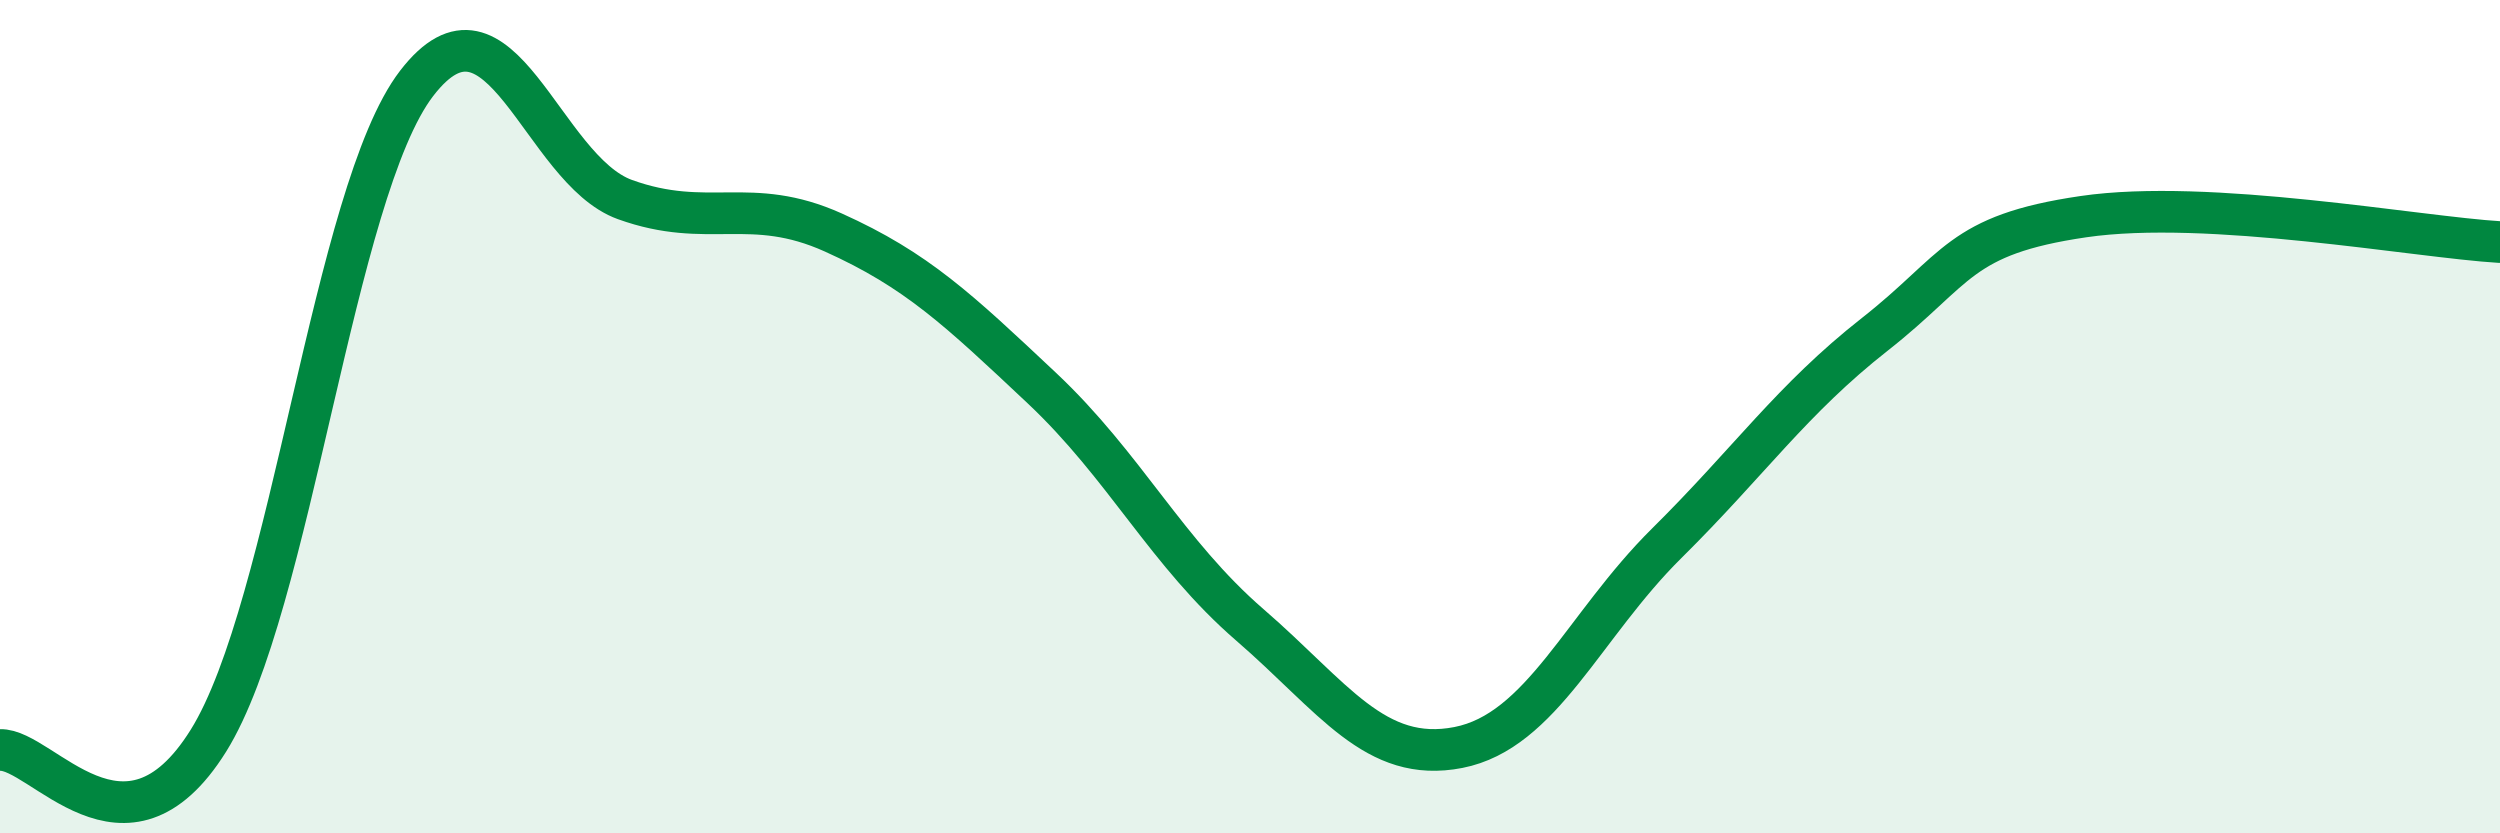
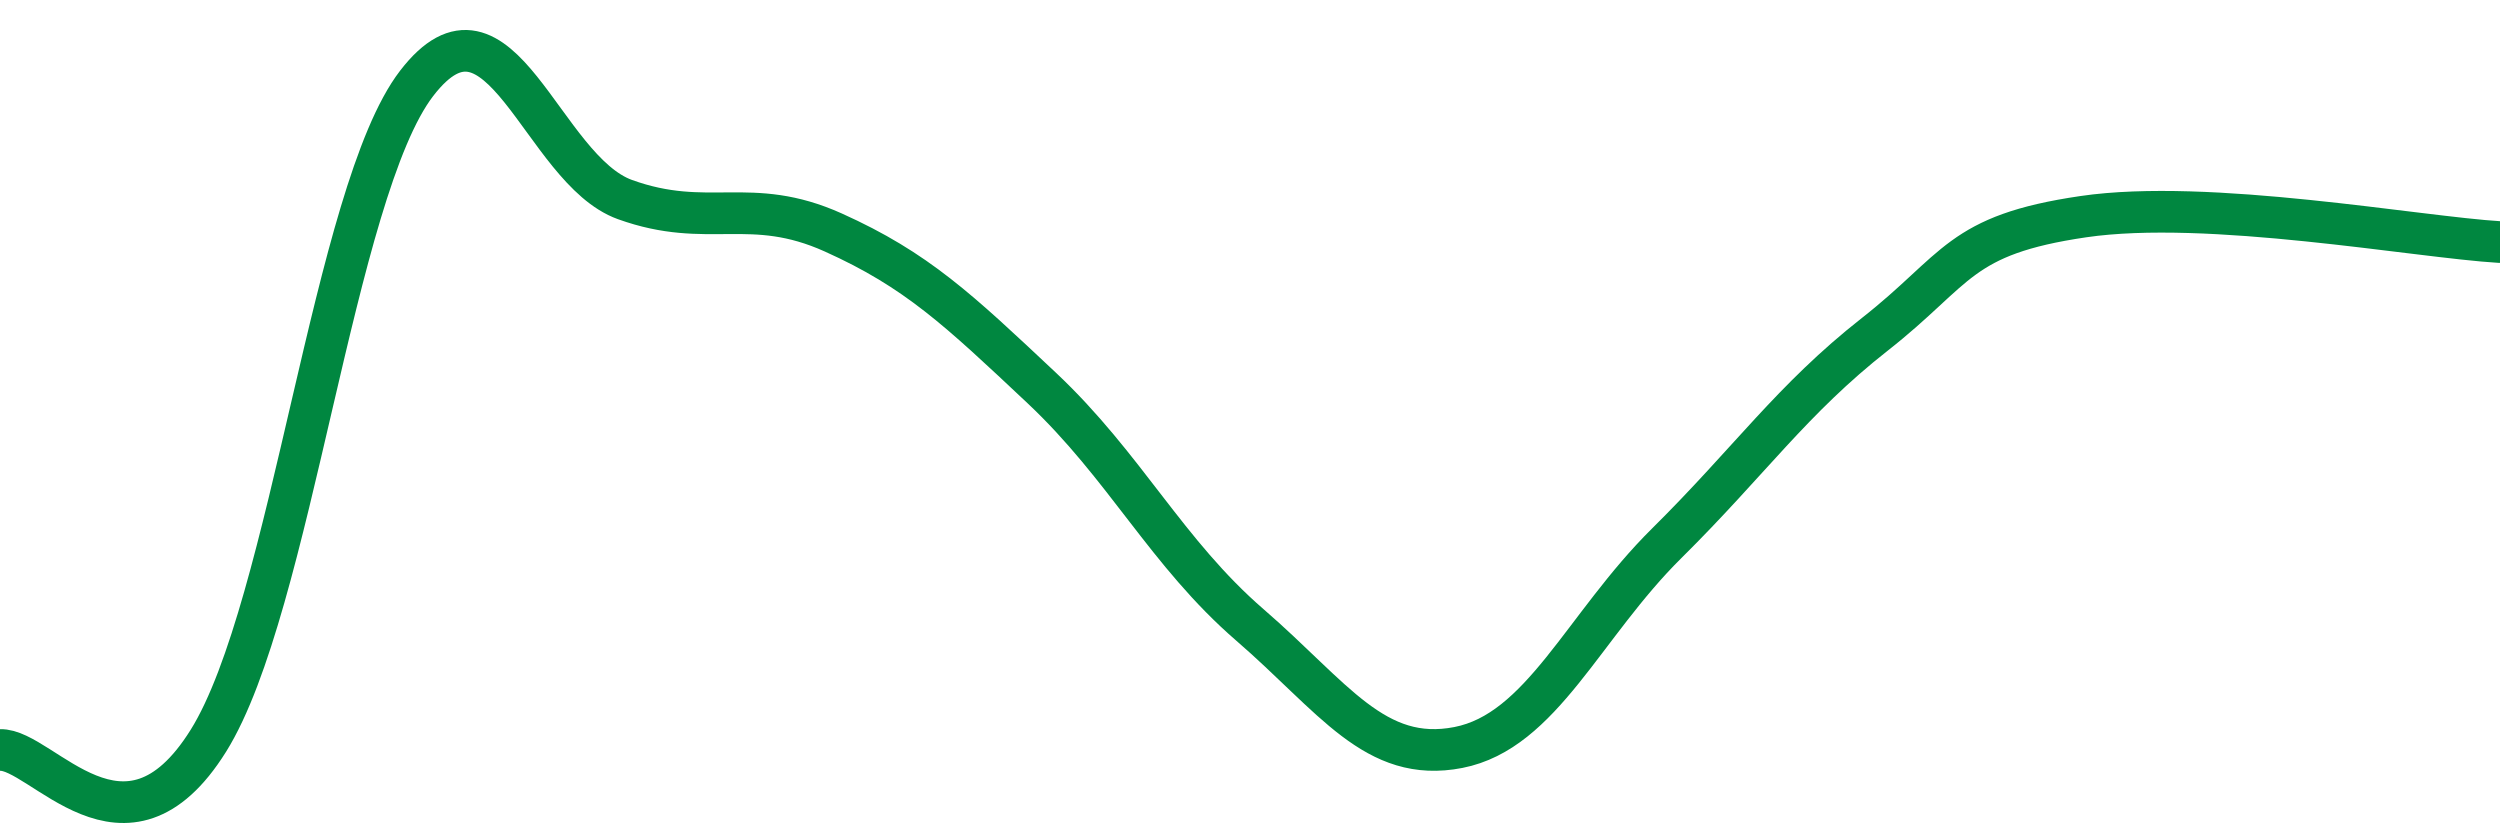
<svg xmlns="http://www.w3.org/2000/svg" width="60" height="20" viewBox="0 0 60 20">
-   <path d="M 0,18 C 1,17.96 3,20.98 5,17.78 C 7,14.58 8,4.6 10,2 C 12,-0.6 13,4.07 15,4.79 C 17,5.51 18,4.68 20,5.58 C 22,6.48 23,7.43 25,9.31 C 27,11.19 28,13.27 30,15 C 32,16.73 33,18.33 35,17.94 C 37,17.55 38,15.02 40,13.04 C 42,11.06 43,9.59 45,8.02 C 47,6.45 47,5.64 50,5.2 C 53,4.76 58,5.69 60,5.81L60 20L0 20Z" fill="#008740" opacity="0.1" stroke-linecap="round" stroke-linejoin="round" />
  <path d="M 0,18 C 1,17.96 3,20.98 5,17.78 C 7,14.58 8,4.6 10,2 C 12,-0.6 13,4.07 15,4.79 C 17,5.51 18,4.68 20,5.58 C 22,6.48 23,7.43 25,9.31 C 27,11.19 28,13.27 30,15 C 32,16.73 33,18.33 35,17.94 C 37,17.55 38,15.02 40,13.04 C 42,11.06 43,9.59 45,8.02 C 47,6.45 47,5.64 50,5.2 C 53,4.76 58,5.69 60,5.81" stroke="#008740" stroke-width="1" fill="none" stroke-linecap="round" stroke-linejoin="round" />
</svg>